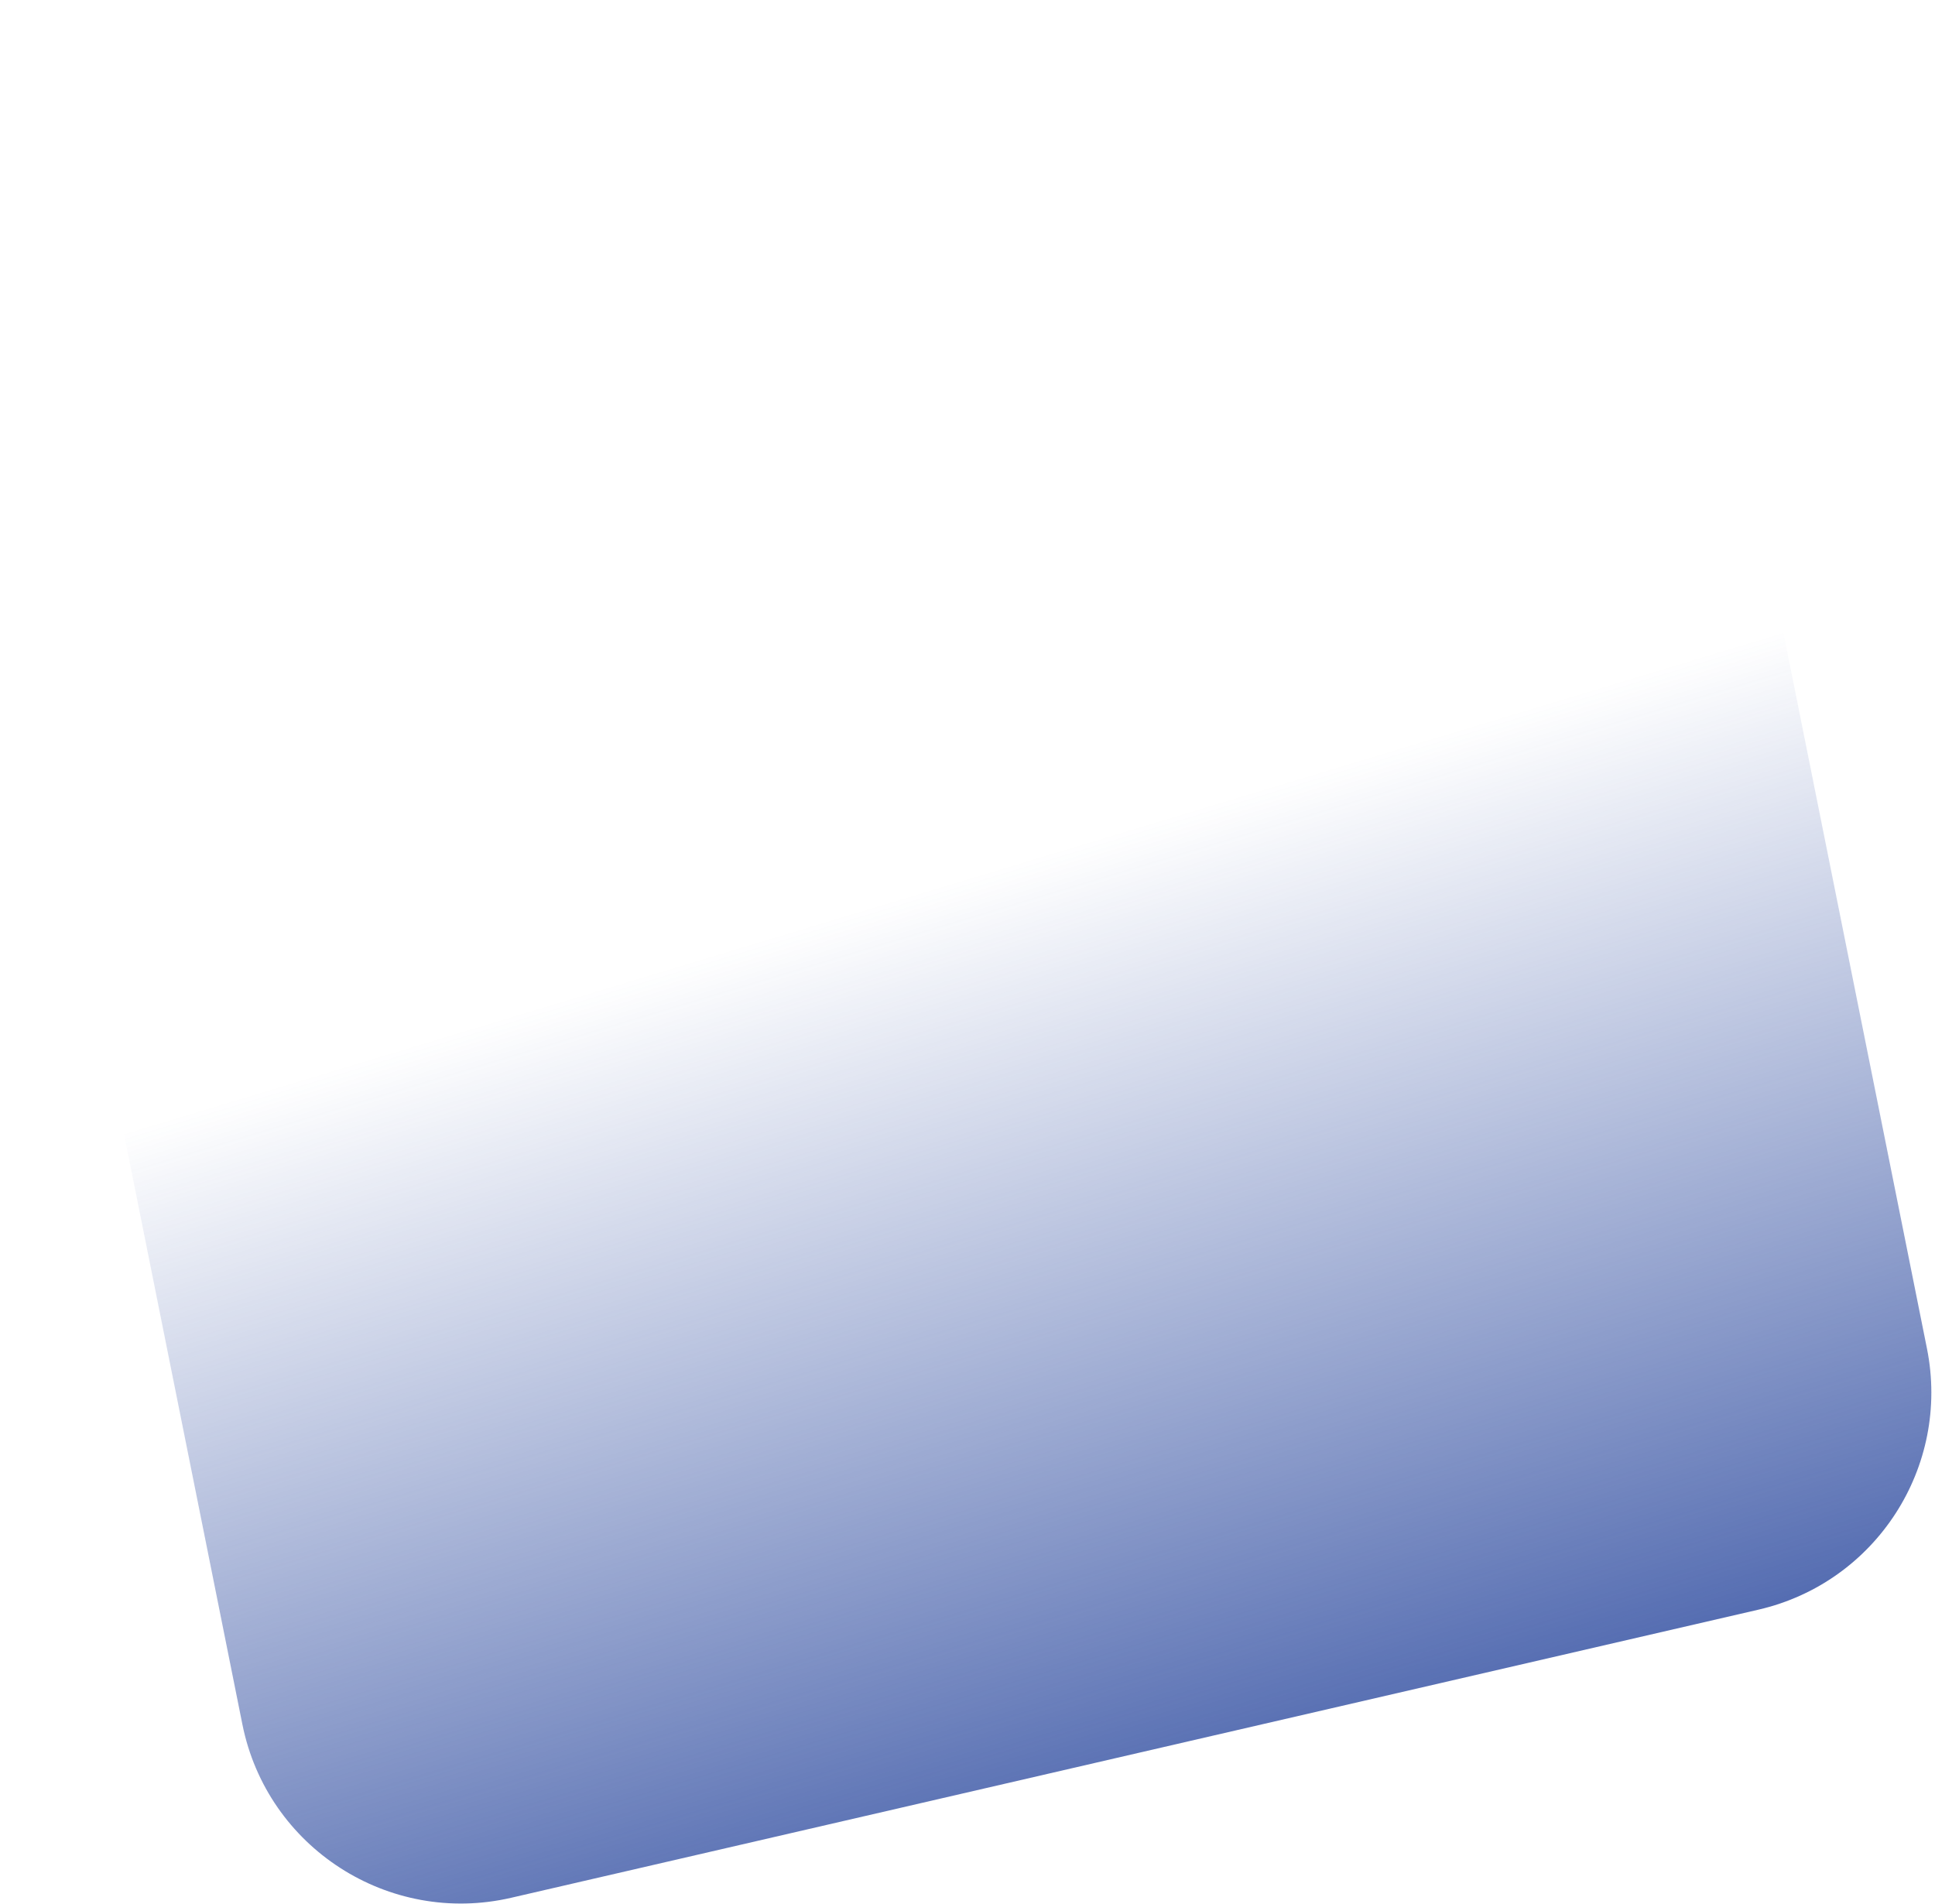
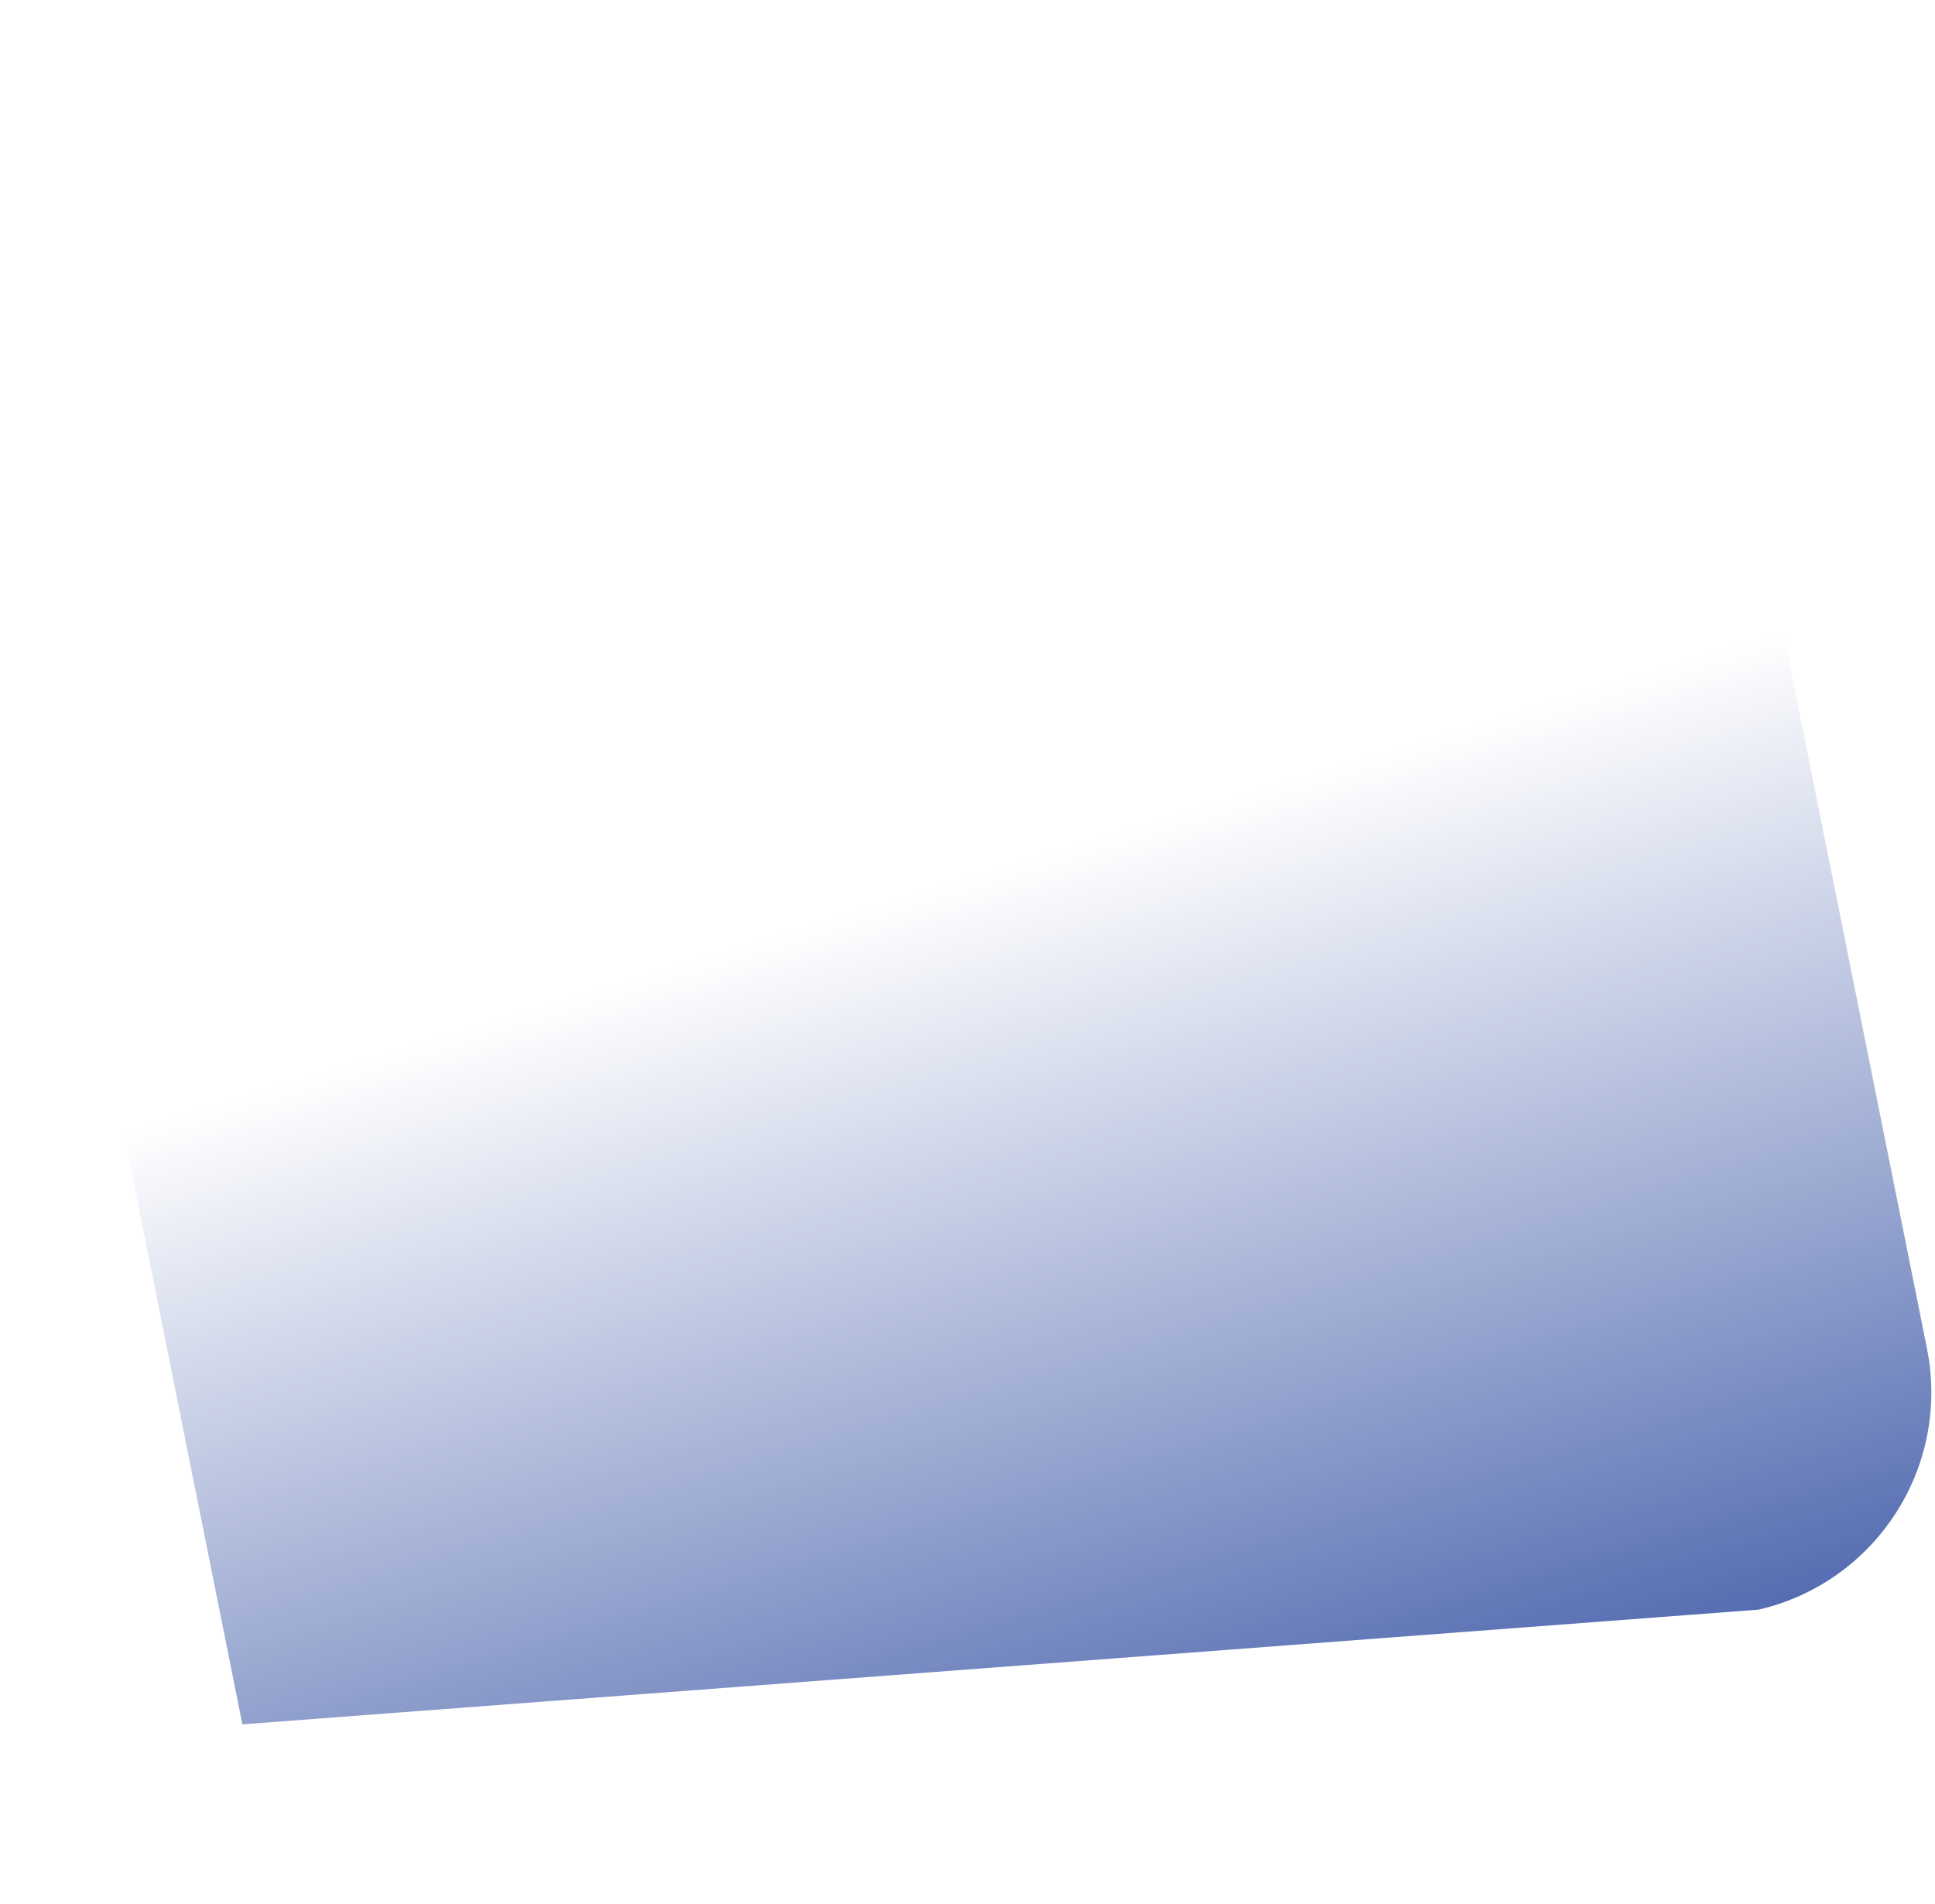
<svg xmlns="http://www.w3.org/2000/svg" width="187" height="184" viewBox="0 0 187 184" fill="none">
-   <path d="M17.182 29.107C5.824 31.731 -1.388 42.911 0.904 54.341L23.424 166.646C25.812 178.556 37.567 186.14 49.403 183.406L169.944 155.561C181.302 152.937 188.515 141.757 186.223 130.327L163.703 18.022C161.314 6.112 149.559 -1.472 137.724 1.262L17.182 29.107Z" fill="url(#paint0_linear_321_1342)" />
+   <path d="M17.182 29.107C5.824 31.731 -1.388 42.911 0.904 54.341L23.424 166.646L169.944 155.561C181.302 152.937 188.515 141.757 186.223 130.327L163.703 18.022C161.314 6.112 149.559 -1.472 137.724 1.262L17.182 29.107Z" fill="url(#paint0_linear_321_1342)" />
  <defs>
    <linearGradient id="paint0_linear_321_1342" x1="101.063" y1="82.481" x2="133.608" y2="190.207" gradientUnits="userSpaceOnUse">
      <stop stop-color="#2A489E" stop-opacity="0" />
      <stop offset="1" stop-color="#2A489E" />
    </linearGradient>
  </defs>
</svg>